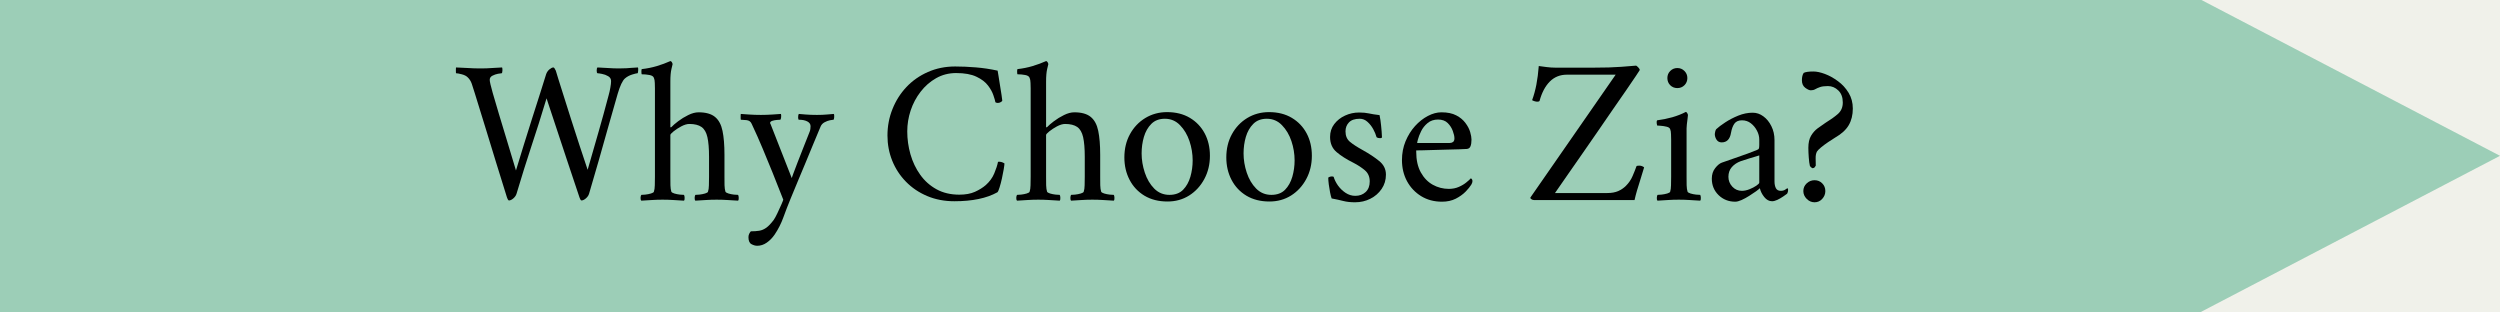
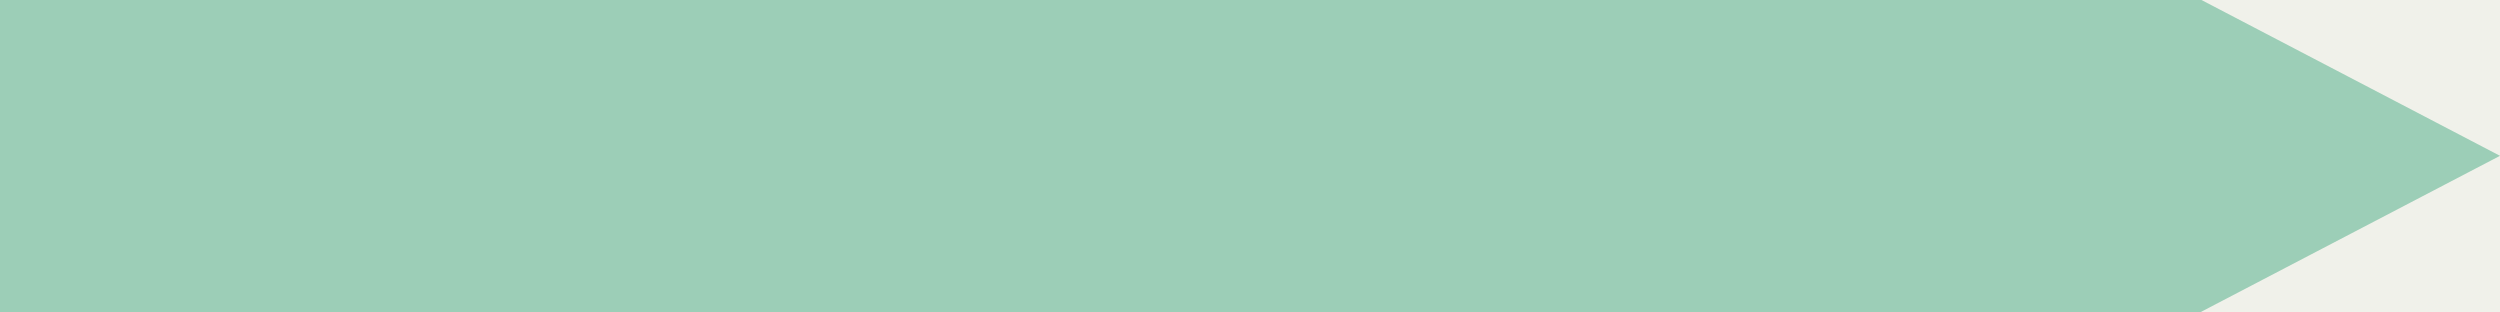
<svg xmlns="http://www.w3.org/2000/svg" version="1.2" preserveAspectRatio="xMidYMid meet" height="100" viewBox="0 0 600 75" zoomAndPan="magnify" width="800">
  <defs>
    <clipPath id="333116bc76">
      <path d="M 0 0 L 528.117 0 L 528.117 75 L 0 75 Z M 0 0" />
    </clipPath>
    <clipPath id="c9a38fe7ea">
      <path d="M 0 0 L 528.117 0 L 528.117 75 L 0 75 Z M 0 0" />
    </clipPath>
    <clipPath id="b03c7bb15b">
      <rect height="75" y="0" width="529" x="0" />
    </clipPath>
    <clipPath id="58e411a342">
      <path d="M 522.008 0 L 599.996 0 L 599.996 75 L 522.008 75 Z M 522.008 0" />
    </clipPath>
    <clipPath id="d7c8402923">
      <path d="M 599.996 37.395 L 522.008 -3.312 L 522.008 78.105 Z M 599.996 37.395" />
    </clipPath>
    <clipPath id="7d5b531e21">
      <path d="M 0.008 0 L 77.996 0 L 77.996 75 L 0.008 75 Z M 0.008 0" />
    </clipPath>
    <clipPath id="5618a97afa">
      <path d="M 77.996 37.395 L 0.008 -3.312 L 0.008 78.105 Z M 77.996 37.395" />
    </clipPath>
    <clipPath id="b2205d8740">
      <rect height="75" y="0" width="78" x="0" />
    </clipPath>
    <clipPath id="7873eba9ef">
-       <rect height="51" y="0" width="343" x="0" />
-     </clipPath>
+       </clipPath>
  </defs>
  <g id="e7ff70a569">
    <rect style="fill:#ffffff;fill-opacity:1;stroke:none;" height="75" y="0" width="600" x="0" />
    <rect style="fill:#f0f1ea;fill-opacity:1;stroke:none;" height="75" y="0" width="600" x="0" />
    <g clip-path="url(#333116bc76)" clip-rule="nonzero">
      <g transform="matrix(1,0,0,1,0,-0)">
        <g clip-path="url(#b03c7bb15b)">
          <g clip-path="url(#c9a38fe7ea)" clip-rule="nonzero">
            <path d="M -43.426 0 L 528.156 0 L 528.156 75 L -43.426 75 Z M -43.426 0" style="stroke:none;fill-rule:nonzero;fill:#9cceb7;fill-opacity:1;" />
          </g>
        </g>
      </g>
    </g>
    <g clip-path="url(#58e411a342)" clip-rule="nonzero">
      <g clip-path="url(#d7c8402923)" clip-rule="nonzero">
        <g transform="matrix(1,0,0,1,522,-0)">
          <g clip-path="url(#b2205d8740)">
            <g clip-path="url(#7d5b531e21)" clip-rule="nonzero">
              <g clip-path="url(#5618a97afa)" clip-rule="nonzero">
                <path d="M 0.008 78.105 L 0.008 -3.234 L 77.996 -3.234 L 77.996 78.105 Z M 0.008 78.105" style="stroke:none;fill-rule:nonzero;fill:#9cceb7;fill-opacity:1;" />
              </g>
            </g>
          </g>
        </g>
      </g>
    </g>
    <g transform="matrix(1,0,0,1,106,12)">
      <g clip-path="url(#7873eba9ef)">
        <g style="fill:#000000;fill-opacity:1;">
          <g transform="translate(3.643, 36.017)">
            <path d="M -0.188 -30.438 C -0.219 -30.438 -0.234 -30.66 -0.234 -31.109 C -0.234 -31.555 -0.219 -31.797 -0.188 -31.828 C 0.926 -31.797 1.906 -31.75 2.75 -31.688 C 3.602 -31.625 4.578 -31.594 5.672 -31.594 C 6.734 -31.594 7.625 -31.625 8.344 -31.688 C 9.062 -31.75 9.898 -31.797 10.859 -31.828 C 10.93 -31.703 10.957 -31.445 10.938 -31.062 C 10.914 -30.676 10.859 -30.469 10.766 -30.438 C 10.641 -30.438 10.344 -30.395 9.875 -30.312 C 9.414 -30.227 8.969 -30.07 8.531 -29.844 C 8.102 -29.625 7.891 -29.289 7.891 -28.844 C 7.891 -28.457 8.129 -27.414 8.609 -25.719 C 8.992 -24.406 9.488 -22.723 10.094 -20.672 C 10.707 -18.617 11.375 -16.414 12.094 -14.062 C 12.812 -11.707 13.508 -9.391 14.188 -7.109 C 14.758 -8.973 15.379 -10.992 16.047 -13.172 C 16.723 -15.348 17.406 -17.52 18.094 -19.688 C 18.789 -21.852 19.43 -23.859 20.016 -25.703 C 20.609 -27.547 21.082 -29.055 21.438 -30.234 C 21.602 -30.691 21.867 -31.07 22.234 -31.375 C 22.598 -31.676 22.91 -31.828 23.172 -31.828 C 23.328 -31.828 23.52 -31.57 23.75 -31.062 C 23.812 -30.832 24.008 -30.18 24.344 -29.109 C 24.688 -28.035 25.117 -26.664 25.641 -25 C 26.172 -23.332 26.754 -21.488 27.391 -19.469 C 28.035 -17.445 28.703 -15.383 29.391 -13.281 C 30.086 -11.188 30.754 -9.18 31.391 -7.266 C 31.91 -9.086 32.383 -10.734 32.812 -12.203 C 33.25 -13.68 33.656 -15.094 34.031 -16.438 C 34.414 -17.789 34.801 -19.16 35.188 -20.547 C 35.57 -21.941 35.988 -23.488 36.438 -25.188 C 36.602 -25.77 36.738 -26.375 36.844 -27 C 36.957 -27.625 37.016 -28.145 37.016 -28.562 C 37.016 -29.07 36.781 -29.461 36.312 -29.734 C 35.852 -30.004 35.359 -30.188 34.828 -30.281 C 34.305 -30.383 33.945 -30.438 33.75 -30.438 C 33.625 -30.5 33.562 -30.711 33.562 -31.078 C 33.562 -31.453 33.625 -31.703 33.75 -31.828 C 34.645 -31.797 35.508 -31.75 36.344 -31.688 C 37.176 -31.625 38.039 -31.594 38.938 -31.594 C 39.676 -31.594 40.258 -31.609 40.688 -31.641 C 41.125 -31.672 41.535 -31.703 41.922 -31.734 C 42.305 -31.766 42.82 -31.797 43.469 -31.828 C 43.531 -31.703 43.547 -31.438 43.516 -31.031 C 43.484 -30.633 43.43 -30.438 43.359 -30.438 C 43.172 -30.438 42.738 -30.332 42.062 -30.125 C 41.395 -29.914 40.82 -29.602 40.344 -29.188 C 39.758 -28.676 39.18 -27.457 38.609 -25.531 C 37.742 -22.52 36.945 -19.727 36.219 -17.156 C 35.5 -14.594 34.785 -12.066 34.078 -9.578 C 33.379 -7.098 32.598 -4.414 31.734 -1.531 C 31.609 -1.113 31.352 -0.738 30.969 -0.406 C 30.582 -0.07 30.227 0.094 29.906 0.094 C 29.812 0.094 29.711 -0.008 29.609 -0.219 C 29.516 -0.426 29.453 -0.578 29.422 -0.672 C 29.035 -1.828 28.57 -3.211 28.031 -4.828 C 27.488 -6.453 26.922 -8.148 26.328 -9.922 C 25.734 -11.703 25.156 -13.445 24.594 -15.156 C 24.031 -16.875 23.516 -18.43 23.047 -19.828 C 22.586 -21.223 22.219 -22.336 21.938 -23.172 C 21.664 -24.004 21.531 -24.422 21.531 -24.422 C 20.863 -22.211 20.234 -20.172 19.641 -18.297 C 19.047 -16.422 18.457 -14.609 17.875 -12.859 C 17.301 -11.109 16.723 -9.312 16.141 -7.469 C 15.566 -5.633 14.961 -3.656 14.328 -1.531 C 14.203 -1.113 13.945 -0.738 13.562 -0.406 C 13.176 -0.07 12.82 0.094 12.5 0.094 C 12.406 0.094 12.305 -0.008 12.203 -0.219 C 12.109 -0.426 12.047 -0.578 12.016 -0.672 C 11.086 -3.648 10.223 -6.43 9.422 -9.016 C 8.617 -11.598 7.816 -14.219 7.016 -16.875 C 6.211 -19.531 5.316 -22.43 4.328 -25.578 C 4.035 -26.535 3.785 -27.316 3.578 -27.922 C 3.367 -28.535 3.039 -29.051 2.594 -29.469 C 2.27 -29.789 1.797 -30.031 1.172 -30.188 C 0.547 -30.352 0.094 -30.438 -0.188 -30.438 Z M -0.188 -30.438" style="stroke:none" />
          </g>
        </g>
        <g style="fill:#000000;fill-opacity:1;">
          <g transform="translate(46.903, 36.017)">
            <path d="M 1.016 0.141 C 0.879 0.016 0.816 -0.211 0.828 -0.547 C 0.848 -0.891 0.91 -1.125 1.016 -1.25 C 1.203 -1.25 1.523 -1.27 1.984 -1.312 C 2.453 -1.363 2.898 -1.453 3.328 -1.578 C 3.766 -1.711 4 -1.859 4.031 -2.016 C 4.164 -2.398 4.238 -2.91 4.25 -3.547 C 4.27 -4.191 4.281 -4.867 4.281 -5.578 L 4.281 -26.828 C 4.281 -27.148 4.27 -27.57 4.25 -28.094 C 4.238 -28.625 4.164 -29.035 4.031 -29.328 C 3.906 -29.68 3.551 -29.91 2.969 -30.016 C 2.395 -30.129 1.773 -30.188 1.109 -30.188 C 1.078 -30.188 1.051 -30.383 1.031 -30.781 C 1.02 -31.188 1.062 -31.406 1.156 -31.438 C 2.375 -31.57 3.566 -31.812 4.734 -32.156 C 5.898 -32.508 6.984 -32.91 7.984 -33.359 C 8.109 -33.359 8.227 -33.27 8.344 -33.094 C 8.457 -32.926 8.516 -32.758 8.516 -32.594 C 8.516 -32.594 8.426 -32.223 8.25 -31.484 C 8.07 -30.754 7.984 -29.734 7.984 -28.422 L 7.984 -17.547 C 7.984 -17.484 8.031 -17.453 8.125 -17.453 C 8.156 -17.453 8.203 -17.484 8.266 -17.547 C 8.586 -17.898 9.117 -18.359 9.859 -18.922 C 10.598 -19.484 11.406 -19.977 12.281 -20.406 C 13.164 -20.844 13.992 -21.062 14.766 -21.062 C 16.492 -21.062 17.805 -20.691 18.703 -19.953 C 19.598 -19.211 20.195 -18.098 20.5 -16.609 C 20.812 -15.117 20.969 -13.203 20.969 -10.859 L 20.969 -5.578 C 20.969 -4.867 20.973 -4.191 20.984 -3.547 C 21.004 -2.91 21.078 -2.398 21.203 -2.016 C 21.266 -1.859 21.504 -1.711 21.922 -1.578 C 22.336 -1.453 22.773 -1.363 23.234 -1.312 C 23.703 -1.27 24.035 -1.25 24.234 -1.25 C 24.328 -1.125 24.379 -0.891 24.391 -0.547 C 24.41 -0.211 24.359 0.016 24.234 0.141 C 23.234 0.078 22.359 0.023 21.609 -0.016 C 20.859 -0.066 20.02 -0.094 19.094 -0.094 C 18.156 -0.094 17.316 -0.066 16.578 -0.016 C 15.848 0.023 14.984 0.078 13.984 0.141 C 13.859 0.016 13.801 -0.211 13.812 -0.547 C 13.832 -0.891 13.891 -1.125 13.984 -1.25 C 14.18 -1.25 14.508 -1.27 14.969 -1.312 C 15.438 -1.363 15.883 -1.453 16.312 -1.578 C 16.75 -1.711 16.984 -1.859 17.016 -2.016 C 17.148 -2.398 17.223 -2.91 17.234 -3.547 C 17.254 -4.191 17.266 -4.867 17.266 -5.578 L 17.266 -10.391 C 17.266 -12.367 17.133 -13.938 16.875 -15.094 C 16.613 -16.25 16.141 -17.066 15.453 -17.547 C 14.766 -18.023 13.797 -18.266 12.547 -18.266 C 11.973 -18.266 11.32 -18.07 10.594 -17.688 C 9.875 -17.301 9.258 -16.898 8.75 -16.484 C 8.238 -16.066 7.984 -15.781 7.984 -15.625 L 7.984 -5.578 C 7.984 -4.867 7.988 -4.191 8 -3.547 C 8.02 -2.91 8.094 -2.398 8.219 -2.016 C 8.281 -1.859 8.52 -1.711 8.938 -1.578 C 9.352 -1.453 9.797 -1.363 10.266 -1.312 C 10.734 -1.27 11.062 -1.25 11.25 -1.25 C 11.344 -1.125 11.395 -0.891 11.406 -0.547 C 11.426 -0.211 11.375 0.016 11.25 0.141 C 10.258 0.078 9.383 0.023 8.625 -0.016 C 7.875 -0.066 7.035 -0.094 6.109 -0.094 C 5.18 -0.094 4.348 -0.066 3.609 -0.016 C 2.867 0.023 2.004 0.078 1.016 0.141 Z M 1.016 0.141" style="stroke:none" />
          </g>
        </g>
        <g style="fill:#000000;fill-opacity:1;">
          <g transform="translate(71.706, 36.017)">
            <path d="M 0.094 -19.281 C 0.062 -19.281 0.047 -19.504 0.047 -19.953 C 0.047 -20.398 0.062 -20.641 0.094 -20.672 C 0.539 -20.641 1.203 -20.594 2.078 -20.531 C 2.961 -20.469 3.906 -20.438 4.906 -20.438 C 5.832 -20.438 6.758 -20.469 7.688 -20.531 C 8.625 -20.594 9.301 -20.641 9.719 -20.672 C 9.781 -20.547 9.797 -20.281 9.766 -19.875 C 9.734 -19.477 9.648 -19.281 9.516 -19.281 C 9.422 -19.281 9.172 -19.266 8.766 -19.234 C 8.367 -19.203 7.992 -19.129 7.641 -19.016 C 7.285 -18.898 7.109 -18.719 7.109 -18.469 C 7.109 -18.469 7.145 -18.398 7.219 -18.266 L 12.312 -5.281 C 12.312 -5.281 12.438 -5.633 12.688 -6.344 C 12.945 -7.051 13.289 -7.957 13.719 -9.062 C 14.156 -10.164 14.617 -11.348 15.109 -12.609 C 15.609 -13.879 16.082 -15.078 16.531 -16.203 C 16.664 -16.492 16.75 -16.781 16.781 -17.062 C 16.812 -17.352 16.828 -17.578 16.828 -17.734 C 16.828 -18.223 16.566 -18.602 16.047 -18.875 C 15.535 -19.145 14.863 -19.281 14.031 -19.281 C 13.906 -19.281 13.844 -19.477 13.844 -19.875 C 13.844 -20.281 13.906 -20.547 14.031 -20.672 C 14.383 -20.641 14.945 -20.594 15.719 -20.531 C 16.488 -20.469 17.367 -20.438 18.359 -20.438 C 19.297 -20.438 20.082 -20.469 20.719 -20.531 C 21.363 -20.594 21.926 -20.641 22.406 -20.672 C 22.5 -20.547 22.531 -20.281 22.5 -19.875 C 22.469 -19.477 22.406 -19.281 22.312 -19.281 C 22.176 -19.281 21.898 -19.238 21.484 -19.156 C 21.066 -19.07 20.633 -18.91 20.188 -18.672 C 19.738 -18.43 19.422 -18.086 19.234 -17.641 C 18.523 -15.941 17.879 -14.395 17.297 -13 C 16.723 -11.602 16.164 -10.254 15.625 -8.953 C 15.082 -7.66 14.52 -6.316 13.938 -4.922 C 13.363 -3.535 12.723 -1.988 12.016 -0.281 C 11.41 1.188 10.844 2.656 10.312 4.125 C 9.781 5.602 9.082 6.984 8.219 8.266 C 7.676 9.066 7.039 9.719 6.312 10.219 C 5.594 10.719 4.832 10.969 4.031 10.969 C 3.582 10.969 3.117 10.836 2.641 10.578 C 2.16 10.316 1.922 9.754 1.922 8.891 C 1.922 8.609 1.984 8.336 2.109 8.078 C 2.242 7.816 2.375 7.625 2.5 7.5 C 3.27 7.5 3.941 7.453 4.516 7.359 C 5.098 7.266 5.66 7.023 6.203 6.641 C 6.742 6.254 7.336 5.629 7.984 4.766 C 8.234 4.41 8.523 3.879 8.859 3.172 C 9.203 2.461 9.516 1.781 9.797 1.125 C 10.086 0.469 10.25 0.062 10.281 -0.094 C 9.383 -2.406 8.535 -4.551 7.734 -6.531 C 6.93 -8.52 6.129 -10.469 5.328 -12.375 C 4.535 -14.281 3.656 -16.258 2.688 -18.312 C 2.469 -18.832 2.051 -19.125 1.438 -19.188 C 0.832 -19.25 0.383 -19.281 0.094 -19.281 Z M 0.094 -19.281" style="stroke:none" />
          </g>
        </g>
        <g style="fill:#000000;fill-opacity:1;">
          <g transform="translate(94.25, 36.017)">
-             <path d="" style="stroke:none" />
-           </g>
+             </g>
        </g>
        <g style="fill:#000000;fill-opacity:1;">
          <g transform="translate(104.68, 36.017)">
            <path d="M 2.312 -15.484 C 2.312 -17.723 2.711 -19.844 3.516 -21.844 C 4.316 -23.852 5.438 -25.617 6.875 -27.141 C 8.312 -28.66 10.023 -29.859 12.016 -30.734 C 14.004 -31.617 16.188 -32.062 18.562 -32.062 C 20.164 -32.062 21.82 -31.988 23.531 -31.844 C 25.25 -31.707 26.988 -31.445 28.75 -31.062 C 28.75 -31.062 28.805 -30.723 28.922 -30.047 C 29.035 -29.379 29.16 -28.594 29.297 -27.688 C 29.441 -26.789 29.57 -25.973 29.688 -25.234 C 29.801 -24.504 29.859 -24.07 29.859 -23.938 C 29.891 -23.812 29.785 -23.676 29.547 -23.531 C 29.305 -23.383 29.055 -23.312 28.797 -23.312 C 28.578 -23.312 28.383 -23.363 28.219 -23.469 C 28.156 -23.844 27.992 -24.406 27.734 -25.156 C 27.484 -25.914 27.047 -26.703 26.422 -27.516 C 25.797 -28.336 24.875 -29.035 23.656 -29.609 C 22.438 -30.191 20.816 -30.484 18.797 -30.484 C 17.035 -30.484 15.43 -30.07 13.984 -29.25 C 12.547 -28.438 11.305 -27.352 10.266 -26 C 9.223 -24.656 8.426 -23.156 7.875 -21.5 C 7.332 -19.852 7.062 -18.18 7.062 -16.484 C 7.062 -14.629 7.316 -12.797 7.828 -10.984 C 8.348 -9.172 9.129 -7.535 10.172 -6.078 C 11.211 -4.617 12.516 -3.457 14.078 -2.594 C 15.648 -1.727 17.477 -1.297 19.562 -1.297 C 21.039 -1.297 22.289 -1.523 23.312 -1.984 C 24.344 -2.453 25.211 -2.992 25.922 -3.609 C 26.848 -4.441 27.523 -5.379 27.953 -6.422 C 28.391 -7.461 28.688 -8.383 28.844 -9.188 C 29.395 -9.25 29.91 -9.117 30.391 -8.797 C 30.391 -8.578 30.332 -8.117 30.219 -7.422 C 30.102 -6.734 29.957 -5.988 29.781 -5.188 C 29.602 -4.383 29.414 -3.672 29.219 -3.047 C 29.031 -2.422 28.859 -2.031 28.703 -1.875 C 26.141 -0.438 22.691 0.281 18.359 0.281 C 15.992 0.281 13.82 -0.133 11.844 -0.969 C 9.875 -1.801 8.176 -2.945 6.75 -4.406 C 5.32 -5.863 4.223 -7.547 3.453 -9.453 C 2.691 -11.359 2.312 -13.367 2.312 -15.484 Z M 2.312 -15.484" style="stroke:none" />
          </g>
        </g>
        <g style="fill:#000000;fill-opacity:1;">
          <g transform="translate(137.077, 36.017)">
            <path d="M 1.016 0.141 C 0.879 0.016 0.816 -0.211 0.828 -0.547 C 0.848 -0.891 0.91 -1.125 1.016 -1.25 C 1.203 -1.25 1.523 -1.27 1.984 -1.312 C 2.453 -1.363 2.898 -1.453 3.328 -1.578 C 3.766 -1.711 4 -1.859 4.031 -2.016 C 4.164 -2.398 4.238 -2.91 4.25 -3.547 C 4.27 -4.191 4.281 -4.867 4.281 -5.578 L 4.281 -26.828 C 4.281 -27.148 4.27 -27.57 4.25 -28.094 C 4.238 -28.625 4.164 -29.035 4.031 -29.328 C 3.906 -29.68 3.551 -29.91 2.969 -30.016 C 2.395 -30.129 1.773 -30.188 1.109 -30.188 C 1.078 -30.188 1.051 -30.383 1.031 -30.781 C 1.02 -31.188 1.062 -31.406 1.156 -31.438 C 2.375 -31.57 3.566 -31.812 4.734 -32.156 C 5.898 -32.508 6.984 -32.91 7.984 -33.359 C 8.109 -33.359 8.227 -33.27 8.344 -33.094 C 8.457 -32.926 8.516 -32.758 8.516 -32.594 C 8.516 -32.594 8.426 -32.223 8.25 -31.484 C 8.07 -30.754 7.984 -29.734 7.984 -28.422 L 7.984 -17.547 C 7.984 -17.484 8.031 -17.453 8.125 -17.453 C 8.156 -17.453 8.203 -17.484 8.266 -17.547 C 8.586 -17.898 9.117 -18.359 9.859 -18.922 C 10.598 -19.484 11.406 -19.977 12.281 -20.406 C 13.164 -20.844 13.992 -21.062 14.766 -21.062 C 16.492 -21.062 17.805 -20.691 18.703 -19.953 C 19.598 -19.211 20.195 -18.098 20.5 -16.609 C 20.812 -15.117 20.969 -13.203 20.969 -10.859 L 20.969 -5.578 C 20.969 -4.867 20.973 -4.191 20.984 -3.547 C 21.004 -2.91 21.078 -2.398 21.203 -2.016 C 21.266 -1.859 21.504 -1.711 21.922 -1.578 C 22.336 -1.453 22.773 -1.363 23.234 -1.312 C 23.703 -1.27 24.035 -1.25 24.234 -1.25 C 24.328 -1.125 24.379 -0.891 24.391 -0.547 C 24.41 -0.211 24.359 0.016 24.234 0.141 C 23.234 0.078 22.359 0.023 21.609 -0.016 C 20.859 -0.066 20.02 -0.094 19.094 -0.094 C 18.156 -0.094 17.316 -0.066 16.578 -0.016 C 15.848 0.023 14.984 0.078 13.984 0.141 C 13.859 0.016 13.801 -0.211 13.812 -0.547 C 13.832 -0.891 13.891 -1.125 13.984 -1.25 C 14.18 -1.25 14.508 -1.27 14.969 -1.312 C 15.438 -1.363 15.883 -1.453 16.312 -1.578 C 16.75 -1.711 16.984 -1.859 17.016 -2.016 C 17.148 -2.398 17.223 -2.91 17.234 -3.547 C 17.254 -4.191 17.266 -4.867 17.266 -5.578 L 17.266 -10.391 C 17.266 -12.367 17.133 -13.938 16.875 -15.094 C 16.613 -16.25 16.141 -17.066 15.453 -17.547 C 14.766 -18.023 13.797 -18.266 12.547 -18.266 C 11.973 -18.266 11.32 -18.07 10.594 -17.688 C 9.875 -17.301 9.258 -16.898 8.75 -16.484 C 8.238 -16.066 7.984 -15.781 7.984 -15.625 L 7.984 -5.578 C 7.984 -4.867 7.988 -4.191 8 -3.547 C 8.02 -2.91 8.094 -2.398 8.219 -2.016 C 8.281 -1.859 8.52 -1.711 8.938 -1.578 C 9.352 -1.453 9.797 -1.363 10.266 -1.312 C 10.734 -1.27 11.062 -1.25 11.25 -1.25 C 11.344 -1.125 11.395 -0.891 11.406 -0.547 C 11.426 -0.211 11.375 0.016 11.25 0.141 C 10.258 0.078 9.383 0.023 8.625 -0.016 C 7.875 -0.066 7.035 -0.094 6.109 -0.094 C 5.18 -0.094 4.348 -0.066 3.609 -0.016 C 2.867 0.023 2.004 0.078 1.016 0.141 Z M 1.016 0.141" style="stroke:none" />
          </g>
        </g>
        <g style="fill:#000000;fill-opacity:1;">
          <g transform="translate(161.88, 36.017)">
            <path d="M 1.969 -10.234 C 1.969 -12.316 2.414 -14.176 3.312 -15.812 C 4.207 -17.445 5.43 -18.738 6.984 -19.688 C 8.547 -20.633 10.289 -21.109 12.219 -21.109 C 14.332 -21.109 16.156 -20.648 17.688 -19.734 C 19.227 -18.816 20.414 -17.57 21.25 -16 C 22.082 -14.438 22.5 -12.645 22.5 -10.625 C 22.5 -8.57 22.051 -6.711 21.156 -5.047 C 20.258 -3.379 19.047 -2.062 17.516 -1.094 C 15.992 -0.133 14.258 0.344 12.312 0.344 C 10.195 0.344 8.359 -0.117 6.797 -1.047 C 5.242 -1.984 4.051 -3.254 3.219 -4.859 C 2.383 -6.461 1.969 -8.254 1.969 -10.234 Z M 6.109 -11.203 C 6.109 -9.66 6.363 -8.117 6.875 -6.578 C 7.383 -5.047 8.133 -3.773 9.125 -2.766 C 10.125 -1.754 11.344 -1.25 12.781 -1.25 C 14.164 -1.25 15.258 -1.656 16.062 -2.469 C 16.863 -3.289 17.445 -4.332 17.812 -5.594 C 18.176 -6.863 18.359 -8.172 18.359 -9.516 C 18.359 -11.086 18.102 -12.633 17.594 -14.156 C 17.082 -15.676 16.328 -16.945 15.328 -17.969 C 14.336 -19 13.125 -19.516 11.688 -19.516 C 10.332 -19.516 9.25 -19.102 8.438 -18.281 C 7.625 -17.469 7.031 -16.426 6.656 -15.156 C 6.289 -13.895 6.109 -12.578 6.109 -11.203 Z M 6.109 -11.203" style="stroke:none" />
          </g>
        </g>
        <g style="fill:#000000;fill-opacity:1;">
          <g transform="translate(186.346, 36.017)">
-             <path d="M 1.969 -10.234 C 1.969 -12.316 2.414 -14.176 3.312 -15.812 C 4.207 -17.445 5.43 -18.738 6.984 -19.688 C 8.547 -20.633 10.289 -21.109 12.219 -21.109 C 14.332 -21.109 16.156 -20.648 17.688 -19.734 C 19.227 -18.816 20.414 -17.57 21.25 -16 C 22.082 -14.438 22.5 -12.645 22.5 -10.625 C 22.5 -8.57 22.051 -6.711 21.156 -5.047 C 20.258 -3.379 19.047 -2.062 17.516 -1.094 C 15.992 -0.133 14.258 0.344 12.312 0.344 C 10.195 0.344 8.359 -0.117 6.797 -1.047 C 5.242 -1.984 4.051 -3.254 3.219 -4.859 C 2.383 -6.461 1.969 -8.254 1.969 -10.234 Z M 6.109 -11.203 C 6.109 -9.66 6.363 -8.117 6.875 -6.578 C 7.383 -5.047 8.133 -3.773 9.125 -2.766 C 10.125 -1.754 11.344 -1.25 12.781 -1.25 C 14.164 -1.25 15.258 -1.656 16.062 -2.469 C 16.863 -3.289 17.445 -4.332 17.812 -5.594 C 18.176 -6.863 18.359 -8.172 18.359 -9.516 C 18.359 -11.086 18.102 -12.633 17.594 -14.156 C 17.082 -15.676 16.328 -16.945 15.328 -17.969 C 14.336 -19 13.125 -19.516 11.688 -19.516 C 10.332 -19.516 9.25 -19.102 8.438 -18.281 C 7.625 -17.469 7.031 -16.426 6.656 -15.156 C 6.289 -13.895 6.109 -12.578 6.109 -11.203 Z M 6.109 -11.203" style="stroke:none" />
-           </g>
+             </g>
        </g>
        <g style="fill:#000000;fill-opacity:1;">
          <g transform="translate(210.812, 36.017)">
            <path d="M 1.969 -5.391 C 2.227 -5.578 2.52 -5.672 2.844 -5.672 C 3.031 -5.672 3.172 -5.641 3.266 -5.578 C 3.461 -4.898 3.805 -4.207 4.297 -3.5 C 4.797 -2.801 5.406 -2.211 6.125 -1.734 C 6.852 -1.254 7.633 -1.016 8.469 -1.016 C 9.457 -1.016 10.281 -1.316 10.938 -1.922 C 11.594 -2.535 11.922 -3.383 11.922 -4.469 C 11.922 -5.594 11.535 -6.484 10.766 -7.141 C 9.992 -7.797 9.082 -8.395 8.031 -8.938 C 6.363 -9.77 5.008 -10.629 3.969 -11.516 C 2.926 -12.398 2.406 -13.609 2.406 -15.141 C 2.406 -16.328 2.738 -17.359 3.406 -18.234 C 4.082 -19.117 4.945 -19.801 6 -20.281 C 7.062 -20.77 8.188 -21.016 9.375 -21.016 C 10.301 -21.016 11.082 -20.941 11.719 -20.797 C 12.363 -20.648 13.219 -20.516 14.281 -20.391 C 14.438 -19.648 14.562 -18.797 14.656 -17.828 C 14.758 -16.867 14.828 -15.957 14.859 -15.094 C 14.859 -14.938 14.695 -14.859 14.375 -14.859 C 14.25 -14.859 14.113 -14.875 13.969 -14.906 C 13.82 -14.938 13.688 -15 13.562 -15.094 C 13.395 -15.707 13.129 -16.348 12.766 -17.016 C 12.398 -17.691 11.941 -18.273 11.391 -18.766 C 10.848 -19.266 10.223 -19.516 9.516 -19.516 C 8.359 -19.516 7.5 -19.223 6.938 -18.641 C 6.383 -18.066 6.109 -17.348 6.109 -16.484 C 6.109 -15.398 6.469 -14.562 7.188 -13.969 C 7.906 -13.375 8.938 -12.707 10.281 -11.969 C 11.789 -11.133 13.086 -10.273 14.172 -9.391 C 15.266 -8.516 15.812 -7.422 15.812 -6.109 C 15.812 -4.828 15.469 -3.68 14.781 -2.672 C 14.094 -1.66 13.188 -0.875 12.062 -0.312 C 10.945 0.25 9.727 0.531 8.406 0.531 C 7.32 0.531 6.379 0.426 5.578 0.219 C 4.773 0.008 3.844 -0.191 2.781 -0.391 C 2.656 -0.734 2.531 -1.219 2.406 -1.844 C 2.281 -2.469 2.176 -3.109 2.094 -3.766 C 2.008 -4.43 1.969 -4.973 1.969 -5.391 Z M 1.969 -5.391" style="stroke:none" />
          </g>
        </g>
        <g style="fill:#000000;fill-opacity:1;">
          <g transform="translate(228.549, 36.017)">
            <path d="M 1.922 -9.609 C 1.922 -11.211 2.207 -12.711 2.781 -14.109 C 3.363 -15.504 4.125 -16.723 5.062 -17.766 C 6.008 -18.805 7.035 -19.613 8.141 -20.188 C 9.254 -20.77 10.336 -21.062 11.391 -21.062 C 12.836 -21.062 14.023 -20.816 14.953 -20.328 C 15.879 -19.848 16.613 -19.238 17.156 -18.5 C 17.707 -17.77 18.086 -17.039 18.297 -16.312 C 18.504 -15.594 18.609 -14.992 18.609 -14.516 C 18.609 -13.816 18.523 -13.273 18.359 -12.891 C 18.203 -12.504 17.898 -12.297 17.453 -12.266 C 17.16 -12.234 16.582 -12.207 15.719 -12.188 C 14.852 -12.164 13.859 -12.141 12.734 -12.109 C 11.617 -12.078 10.516 -12.047 9.422 -12.016 C 8.328 -11.984 7.406 -11.957 6.656 -11.938 C 5.906 -11.926 5.469 -11.922 5.344 -11.922 L 5.344 -11.594 C 5.344 -9.633 5.707 -7.988 6.438 -6.656 C 7.176 -5.32 8.141 -4.328 9.328 -3.672 C 10.516 -3.016 11.797 -2.688 13.172 -2.688 C 14.066 -2.688 14.875 -2.848 15.594 -3.172 C 16.32 -3.492 16.93 -3.863 17.422 -4.281 C 17.922 -4.695 18.27 -5.016 18.469 -5.234 C 18.5 -5.234 18.566 -5.172 18.672 -5.047 C 18.785 -4.922 18.844 -4.758 18.844 -4.562 C 18.844 -4.312 18.75 -4.023 18.562 -3.703 C 18.27 -3.223 17.812 -2.66 17.188 -2.016 C 16.562 -1.379 15.773 -0.816 14.828 -0.328 C 13.879 0.148 12.781 0.391 11.531 0.391 C 9.645 0.391 7.977 -0.051 6.531 -0.938 C 5.094 -1.82 3.961 -3.016 3.141 -4.516 C 2.328 -6.023 1.922 -7.723 1.922 -9.609 Z M 5.578 -13.703 L 13.406 -13.703 C 13.695 -13.703 13.953 -13.781 14.172 -13.938 C 14.398 -14.102 14.516 -14.395 14.516 -14.812 C 14.516 -15.289 14.383 -15.879 14.125 -16.578 C 13.875 -17.285 13.469 -17.922 12.906 -18.484 C 12.344 -19.047 11.566 -19.328 10.578 -19.328 C 9.586 -19.328 8.754 -19.047 8.078 -18.484 C 7.398 -17.922 6.879 -17.266 6.516 -16.516 C 6.148 -15.766 5.895 -15.109 5.75 -14.547 C 5.602 -13.984 5.547 -13.703 5.578 -13.703 Z M 5.578 -13.703" style="stroke:none" />
          </g>
        </g>
        <g style="fill:#000000;fill-opacity:1;">
          <g transform="translate(249.218, 36.017)">
-             <path d="" style="stroke:none" />
-           </g>
+             </g>
        </g>
        <g style="fill:#000000;fill-opacity:1;">
          <g transform="translate(259.649, 36.017)">
            <path d="M 1.688 -0.672 L 22.109 -30.094 L 10.391 -30.094 C 8.754 -30.094 7.391 -29.539 6.297 -28.438 C 5.203 -27.332 4.383 -25.785 3.844 -23.797 C 3.75 -23.672 3.57 -23.609 3.312 -23.609 C 3.094 -23.609 2.844 -23.656 2.562 -23.75 C 2.289 -23.844 2.125 -23.922 2.062 -23.984 C 2.477 -25.109 2.816 -26.344 3.078 -27.688 C 3.336 -29.039 3.531 -30.535 3.656 -32.172 C 4.164 -32.098 4.789 -32.016 5.531 -31.922 C 6.27 -31.828 6.957 -31.781 7.594 -31.781 L 16.922 -31.781 C 18.266 -31.781 19.441 -31.797 20.453 -31.828 C 21.461 -31.859 22.473 -31.91 23.484 -31.984 C 24.492 -32.066 25.672 -32.16 27.016 -32.266 C 27.117 -32.234 27.289 -32.094 27.531 -31.844 C 27.77 -31.602 27.891 -31.391 27.891 -31.203 C 27.891 -31.172 27.598 -30.723 27.016 -29.859 C 26.441 -28.992 25.664 -27.852 24.688 -26.438 C 23.707 -25.031 22.613 -23.453 21.406 -21.703 C 20.207 -19.961 18.969 -18.16 17.688 -16.297 C 16.406 -14.441 15.16 -12.645 13.953 -10.906 C 12.754 -9.176 11.664 -7.613 10.688 -6.219 C 9.719 -4.832 8.953 -3.727 8.391 -2.906 C 7.828 -2.094 7.547 -1.688 7.547 -1.688 L 20.094 -1.688 C 21.125 -1.688 22 -1.844 22.719 -2.156 C 23.438 -2.477 24.051 -2.895 24.562 -3.406 C 25.27 -4.113 25.805 -4.898 26.172 -5.766 C 26.547 -6.629 26.859 -7.414 27.109 -8.125 C 27.148 -8.188 27.238 -8.223 27.375 -8.234 C 27.52 -8.254 27.66 -8.266 27.797 -8.266 C 28.047 -8.266 28.273 -8.219 28.484 -8.125 C 28.691 -8.031 28.844 -7.938 28.938 -7.844 C 28.551 -6.551 28.223 -5.477 27.953 -4.625 C 27.68 -3.781 27.441 -3.004 27.234 -2.297 C 27.023 -1.598 26.828 -0.832 26.641 0 L 2.547 0 C 2.285 0 2.051 -0.078 1.844 -0.234 C 1.633 -0.398 1.582 -0.547 1.688 -0.672 Z M 1.688 -0.672" style="stroke:none" />
          </g>
        </g>
        <g style="fill:#000000;fill-opacity:1;">
          <g transform="translate(290.075, 36.017)">
            <path d="M 1.641 -17.891 C 1.609 -17.953 1.57 -18.141 1.531 -18.453 C 1.5 -18.773 1.535 -19.004 1.641 -19.141 C 2.859 -19.297 4.066 -19.539 5.266 -19.875 C 6.461 -20.219 7.547 -20.645 8.516 -21.156 C 8.641 -21.156 8.754 -21.055 8.859 -20.859 C 8.973 -20.672 9.031 -20.516 9.031 -20.391 C 9.031 -20.285 9 -20 8.938 -19.531 C 8.875 -19.07 8.816 -18.609 8.766 -18.141 C 8.723 -17.68 8.703 -17.375 8.703 -17.219 L 8.703 -5.578 C 8.703 -4.867 8.707 -4.191 8.719 -3.547 C 8.738 -2.91 8.812 -2.398 8.938 -2.016 C 9 -1.859 9.238 -1.711 9.656 -1.578 C 10.07 -1.453 10.516 -1.363 10.984 -1.312 C 11.453 -1.27 11.781 -1.25 11.969 -1.25 C 12.062 -1.125 12.113 -0.891 12.125 -0.547 C 12.145 -0.211 12.094 0.016 11.969 0.141 C 10.977 0.078 10.102 0.023 9.344 -0.016 C 8.594 -0.066 7.754 -0.094 6.828 -0.094 C 5.898 -0.094 5.066 -0.066 4.328 -0.016 C 3.586 0.023 2.723 0.078 1.734 0.141 C 1.598 0.016 1.539 -0.211 1.562 -0.547 C 1.582 -0.891 1.641 -1.125 1.734 -1.25 C 1.922 -1.25 2.242 -1.27 2.703 -1.312 C 3.172 -1.363 3.625 -1.453 4.062 -1.578 C 4.5 -1.711 4.734 -1.859 4.766 -2.016 C 4.891 -2.398 4.957 -2.91 4.969 -3.547 C 4.988 -4.191 5 -4.867 5 -5.578 L 5 -14.516 C 5 -14.836 4.988 -15.266 4.969 -15.797 C 4.957 -16.328 4.891 -16.734 4.766 -17.016 C 4.66 -17.305 4.375 -17.504 3.906 -17.609 C 3.445 -17.723 2.984 -17.797 2.516 -17.828 C 2.055 -17.867 1.766 -17.891 1.641 -17.891 Z M 4.094 -29.281 C 4.094 -29.957 4.32 -30.523 4.781 -30.984 C 5.25 -31.453 5.816 -31.688 6.484 -31.688 C 7.16 -31.688 7.727 -31.453 8.188 -30.984 C 8.656 -30.523 8.891 -29.957 8.891 -29.281 C 8.891 -28.602 8.656 -28.031 8.188 -27.562 C 7.727 -27.102 7.16 -26.875 6.484 -26.875 C 5.816 -26.875 5.25 -27.102 4.781 -27.562 C 4.32 -28.031 4.094 -28.602 4.094 -29.281 Z M 4.094 -29.281" style="stroke:none" />
          </g>
        </g>
        <g style="fill:#000000;fill-opacity:1;">
          <g transform="translate(303.053, 36.017)">
            <path d="M 1.781 -5.141 C 1.781 -6.141 2.051 -6.984 2.594 -7.672 C 3.133 -8.359 3.664 -8.797 4.188 -8.984 C 5.082 -9.305 6.098 -9.66 7.234 -10.047 C 8.367 -10.43 9.43 -10.805 10.422 -11.172 C 11.422 -11.547 12.145 -11.828 12.594 -12.016 C 12.852 -12.109 13.016 -12.227 13.078 -12.375 C 13.141 -12.52 13.172 -12.801 13.172 -13.219 L 13.172 -14.516 C 13.172 -15.254 12.984 -15.973 12.609 -16.672 C 12.242 -17.379 11.754 -17.969 11.141 -18.438 C 10.535 -18.906 9.832 -19.141 9.031 -19.141 C 8.195 -19.141 7.586 -18.875 7.203 -18.344 C 6.828 -17.812 6.555 -17.082 6.391 -16.156 C 6.141 -14.613 5.391 -13.844 4.141 -13.844 C 3.617 -13.844 3.211 -14.055 2.922 -14.484 C 2.641 -14.922 2.5 -15.379 2.5 -15.859 C 2.5 -15.961 2.531 -16.148 2.594 -16.422 C 2.656 -16.691 2.738 -16.891 2.844 -17.016 C 3.352 -17.492 4.07 -18.035 5 -18.641 C 5.926 -19.254 6.969 -19.797 8.125 -20.266 C 9.281 -20.734 10.438 -20.969 11.594 -20.969 C 12.52 -20.969 13.375 -20.676 14.156 -20.094 C 14.945 -19.52 15.586 -18.734 16.078 -17.734 C 16.578 -16.742 16.828 -15.625 16.828 -14.375 L 16.828 -4.469 C 16.828 -3.832 16.938 -3.297 17.156 -2.859 C 17.383 -2.43 17.77 -2.219 18.312 -2.219 C 18.758 -2.219 19.117 -2.312 19.391 -2.5 C 19.672 -2.688 19.844 -2.801 19.906 -2.844 C 19.969 -2.844 20.016 -2.789 20.047 -2.688 C 20.078 -2.594 20.094 -2.516 20.094 -2.453 C 20.094 -2.098 20.016 -1.789 19.859 -1.531 C 19.66 -1.375 19.336 -1.145 18.891 -0.844 C 18.441 -0.539 17.977 -0.273 17.5 -0.047 C 17.02 0.172 16.602 0.281 16.25 0.281 C 15.539 0.281 14.914 -0.051 14.375 -0.719 C 13.832 -1.395 13.477 -2.102 13.312 -2.844 C 13.188 -2.707 12.883 -2.461 12.406 -2.109 C 11.926 -1.766 11.379 -1.398 10.766 -1.016 C 10.16 -0.629 9.551 -0.297 8.938 -0.016 C 8.332 0.254 7.82 0.391 7.406 0.391 C 5.832 0.391 4.5 -0.133 3.406 -1.188 C 2.32 -2.25 1.781 -3.566 1.781 -5.141 Z M 5.766 -5.578 C 5.766 -4.68 6.078 -3.895 6.703 -3.219 C 7.328 -2.551 8.086 -2.219 8.984 -2.219 C 9.566 -2.219 10.176 -2.344 10.812 -2.594 C 11.457 -2.852 12.008 -3.141 12.469 -3.453 C 12.938 -3.773 13.172 -4.02 13.172 -4.188 L 13.172 -10.719 C 12.535 -10.531 11.742 -10.289 10.797 -10 C 9.848 -9.707 9.148 -9.484 8.703 -9.328 C 7.836 -9.004 7.129 -8.531 6.578 -7.906 C 6.035 -7.281 5.766 -6.504 5.766 -5.578 Z M 5.766 -5.578" style="stroke:none" />
          </g>
        </g>
        <g style="fill:#000000;fill-opacity:1;">
          <g transform="translate(323.77, 36.017)">
-             <path d="M 2.688 -28.75 C 2.688 -29.52 2.832 -30.113 3.125 -30.531 C 3.57 -30.75 4.344 -30.859 5.438 -30.859 C 6.238 -30.859 7.164 -30.66 8.219 -30.266 C 9.281 -29.867 10.32 -29.289 11.344 -28.531 C 12.375 -27.781 13.223 -26.852 13.891 -25.75 C 14.566 -24.645 14.906 -23.383 14.906 -21.969 C 14.906 -20.426 14.578 -19.094 13.922 -17.969 C 13.266 -16.852 12.18 -15.863 10.672 -15 C 10.191 -14.707 9.629 -14.344 8.984 -13.906 C 8.348 -13.477 7.781 -13.055 7.281 -12.641 C 6.781 -12.223 6.453 -11.891 6.297 -11.641 C 6.078 -11.223 5.973 -10.691 5.984 -10.047 C 6.004 -9.41 6.016 -8.816 6.016 -8.266 C 5.91 -8.078 5.812 -7.93 5.719 -7.828 C 5.625 -7.734 5.461 -7.672 5.234 -7.641 C 4.953 -7.773 4.742 -7.953 4.609 -8.172 C 4.484 -8.68 4.391 -9.379 4.328 -10.266 C 4.266 -11.148 4.234 -11.91 4.234 -12.547 C 4.234 -13.734 4.445 -14.691 4.875 -15.422 C 5.312 -16.16 5.848 -16.766 6.484 -17.234 C 7.129 -17.703 7.738 -18.129 8.312 -18.516 C 9.5 -19.242 10.492 -19.953 11.297 -20.641 C 12.098 -21.336 12.5 -22.258 12.5 -23.406 C 12.5 -24.656 12.141 -25.625 11.422 -26.312 C 10.703 -27.008 9.875 -27.359 8.938 -27.359 C 8.102 -27.359 7.461 -27.273 7.016 -27.109 C 6.566 -26.953 6.191 -26.785 5.891 -26.609 C 5.586 -26.43 5.227 -26.344 4.812 -26.344 C 4.488 -26.344 4.051 -26.539 3.5 -26.938 C 2.957 -27.344 2.688 -27.945 2.688 -28.75 Z M 3.031 -2.156 C 3.031 -2.895 3.301 -3.516 3.844 -4.016 C 4.383 -4.516 5.008 -4.766 5.719 -4.766 C 6.457 -4.766 7.07 -4.516 7.562 -4.016 C 8.062 -3.516 8.312 -2.895 8.312 -2.156 C 8.312 -1.457 8.062 -0.832 7.562 -0.281 C 7.07 0.258 6.457 0.531 5.719 0.531 C 5.008 0.531 4.383 0.258 3.844 -0.281 C 3.301 -0.832 3.031 -1.457 3.031 -2.156 Z M 3.031 -2.156" style="stroke:none" />
-           </g>
+             </g>
        </g>
      </g>
    </g>
  </g>
</svg>